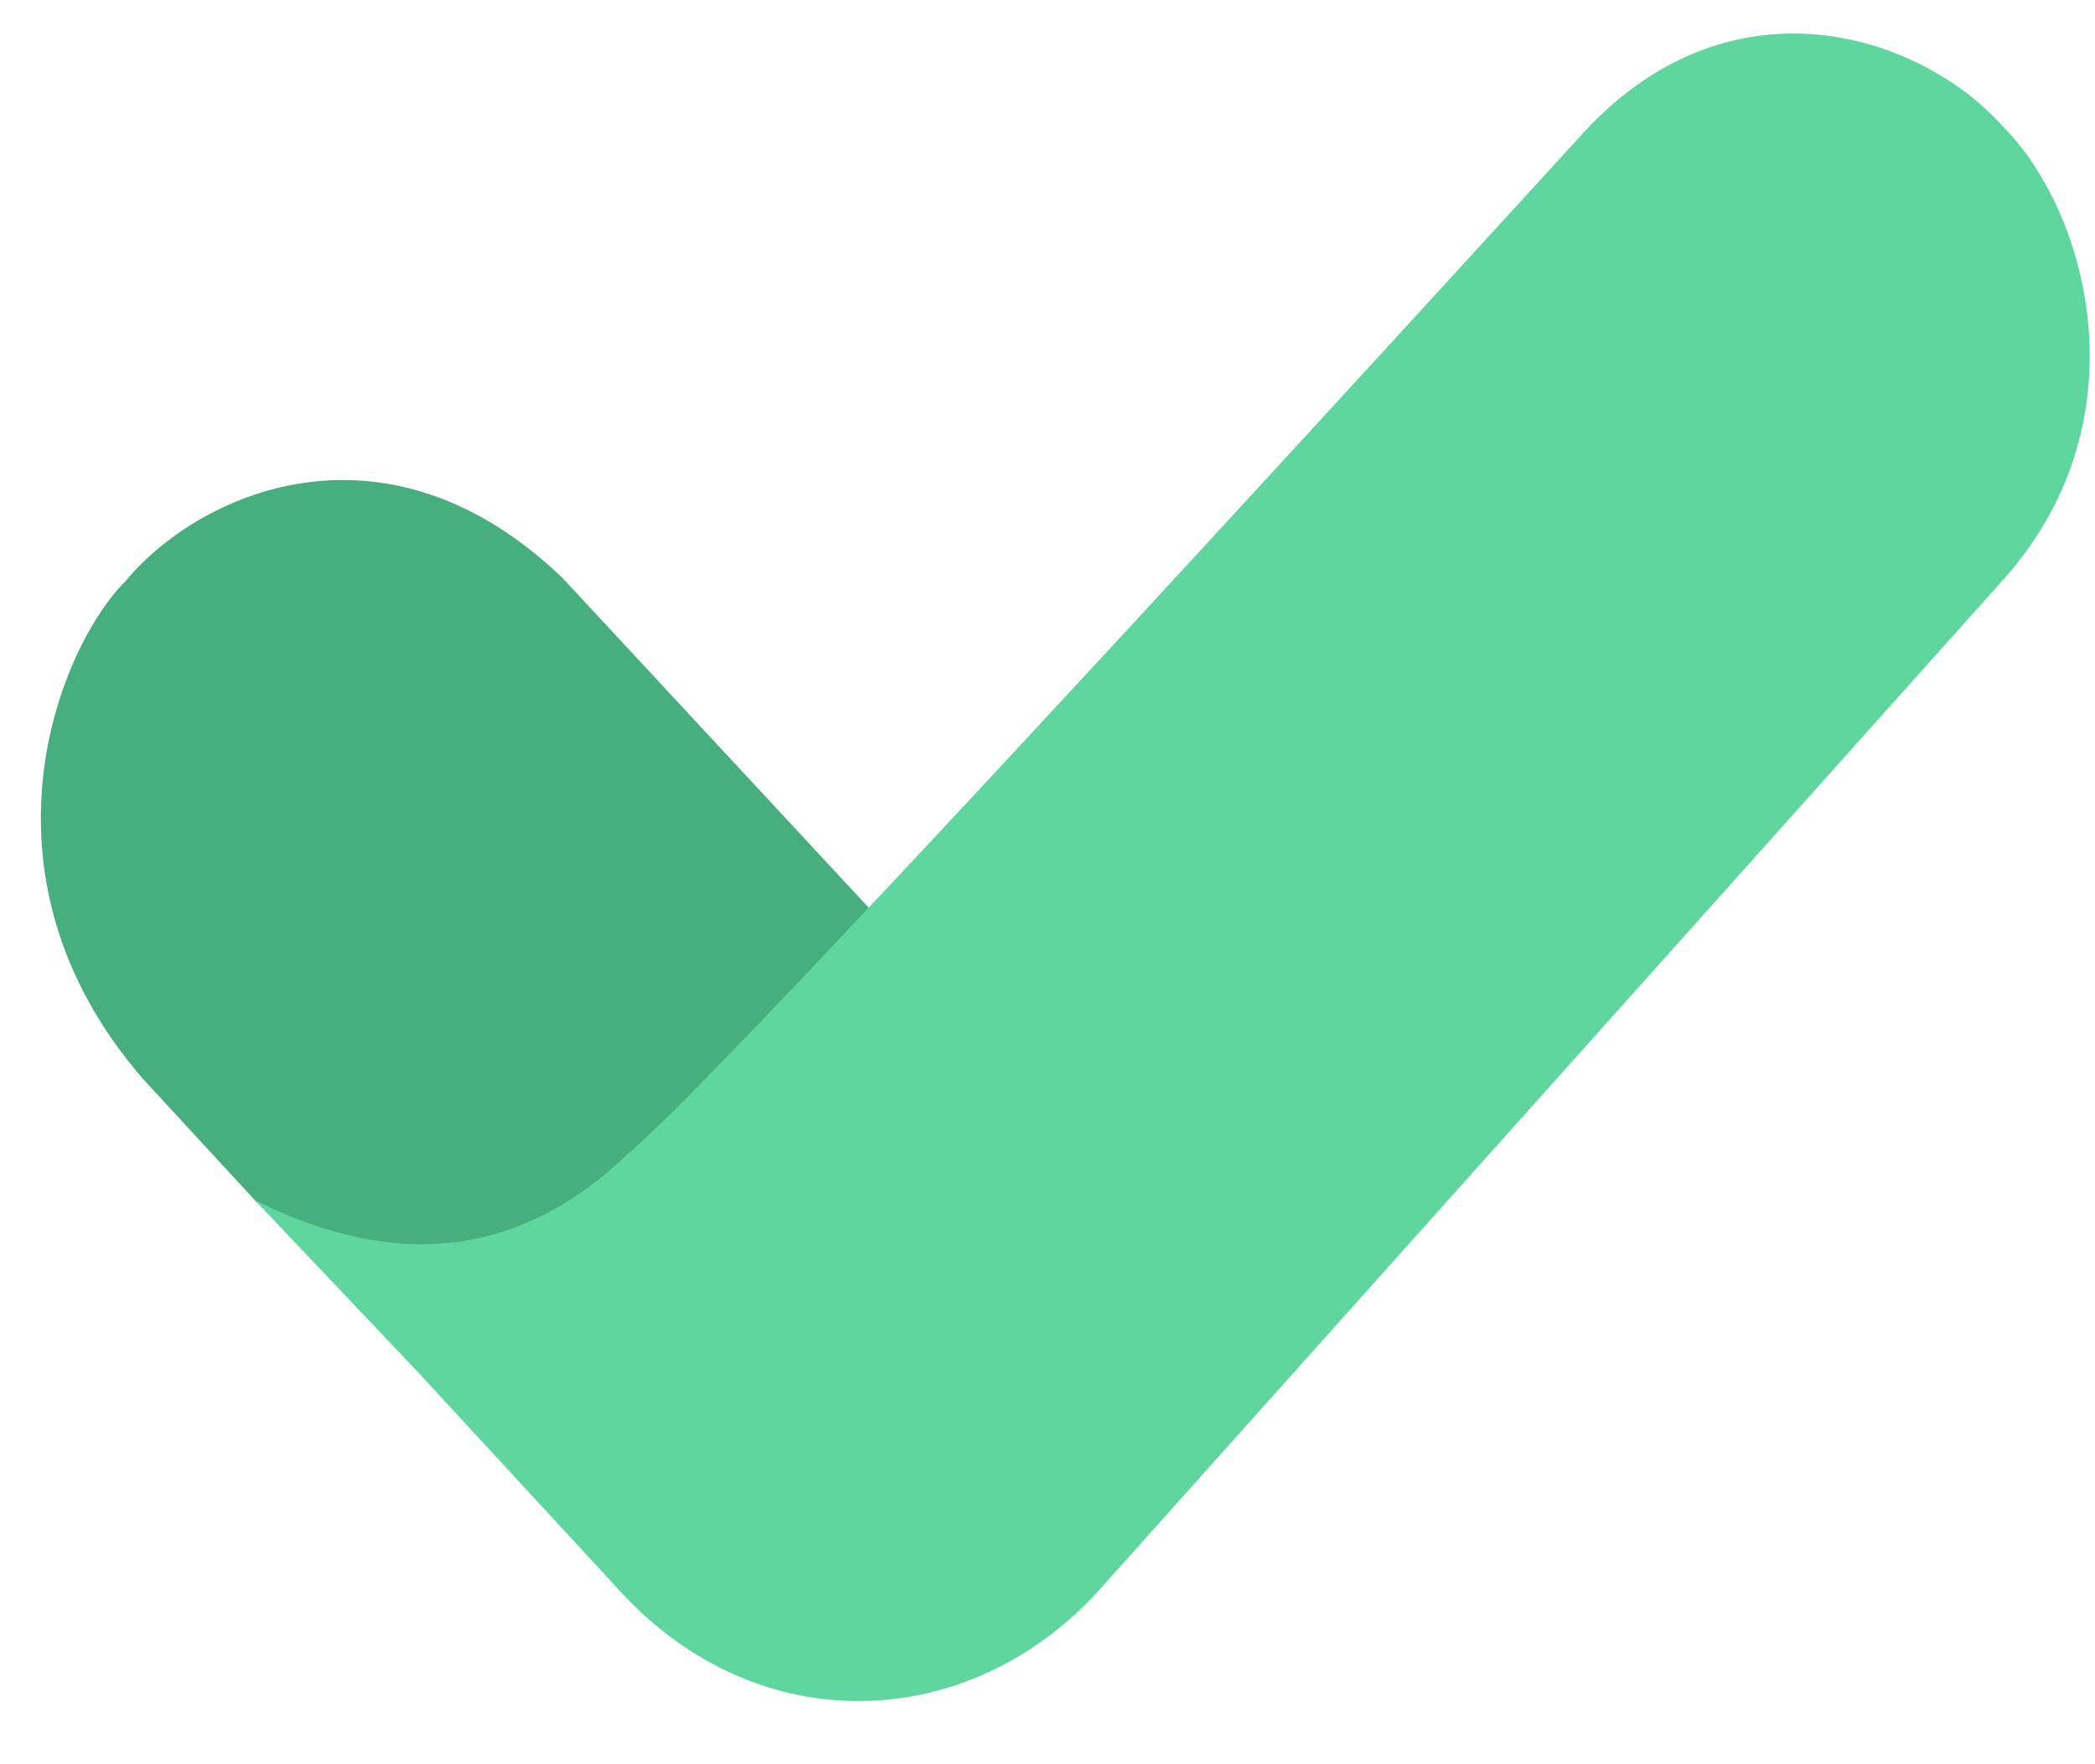
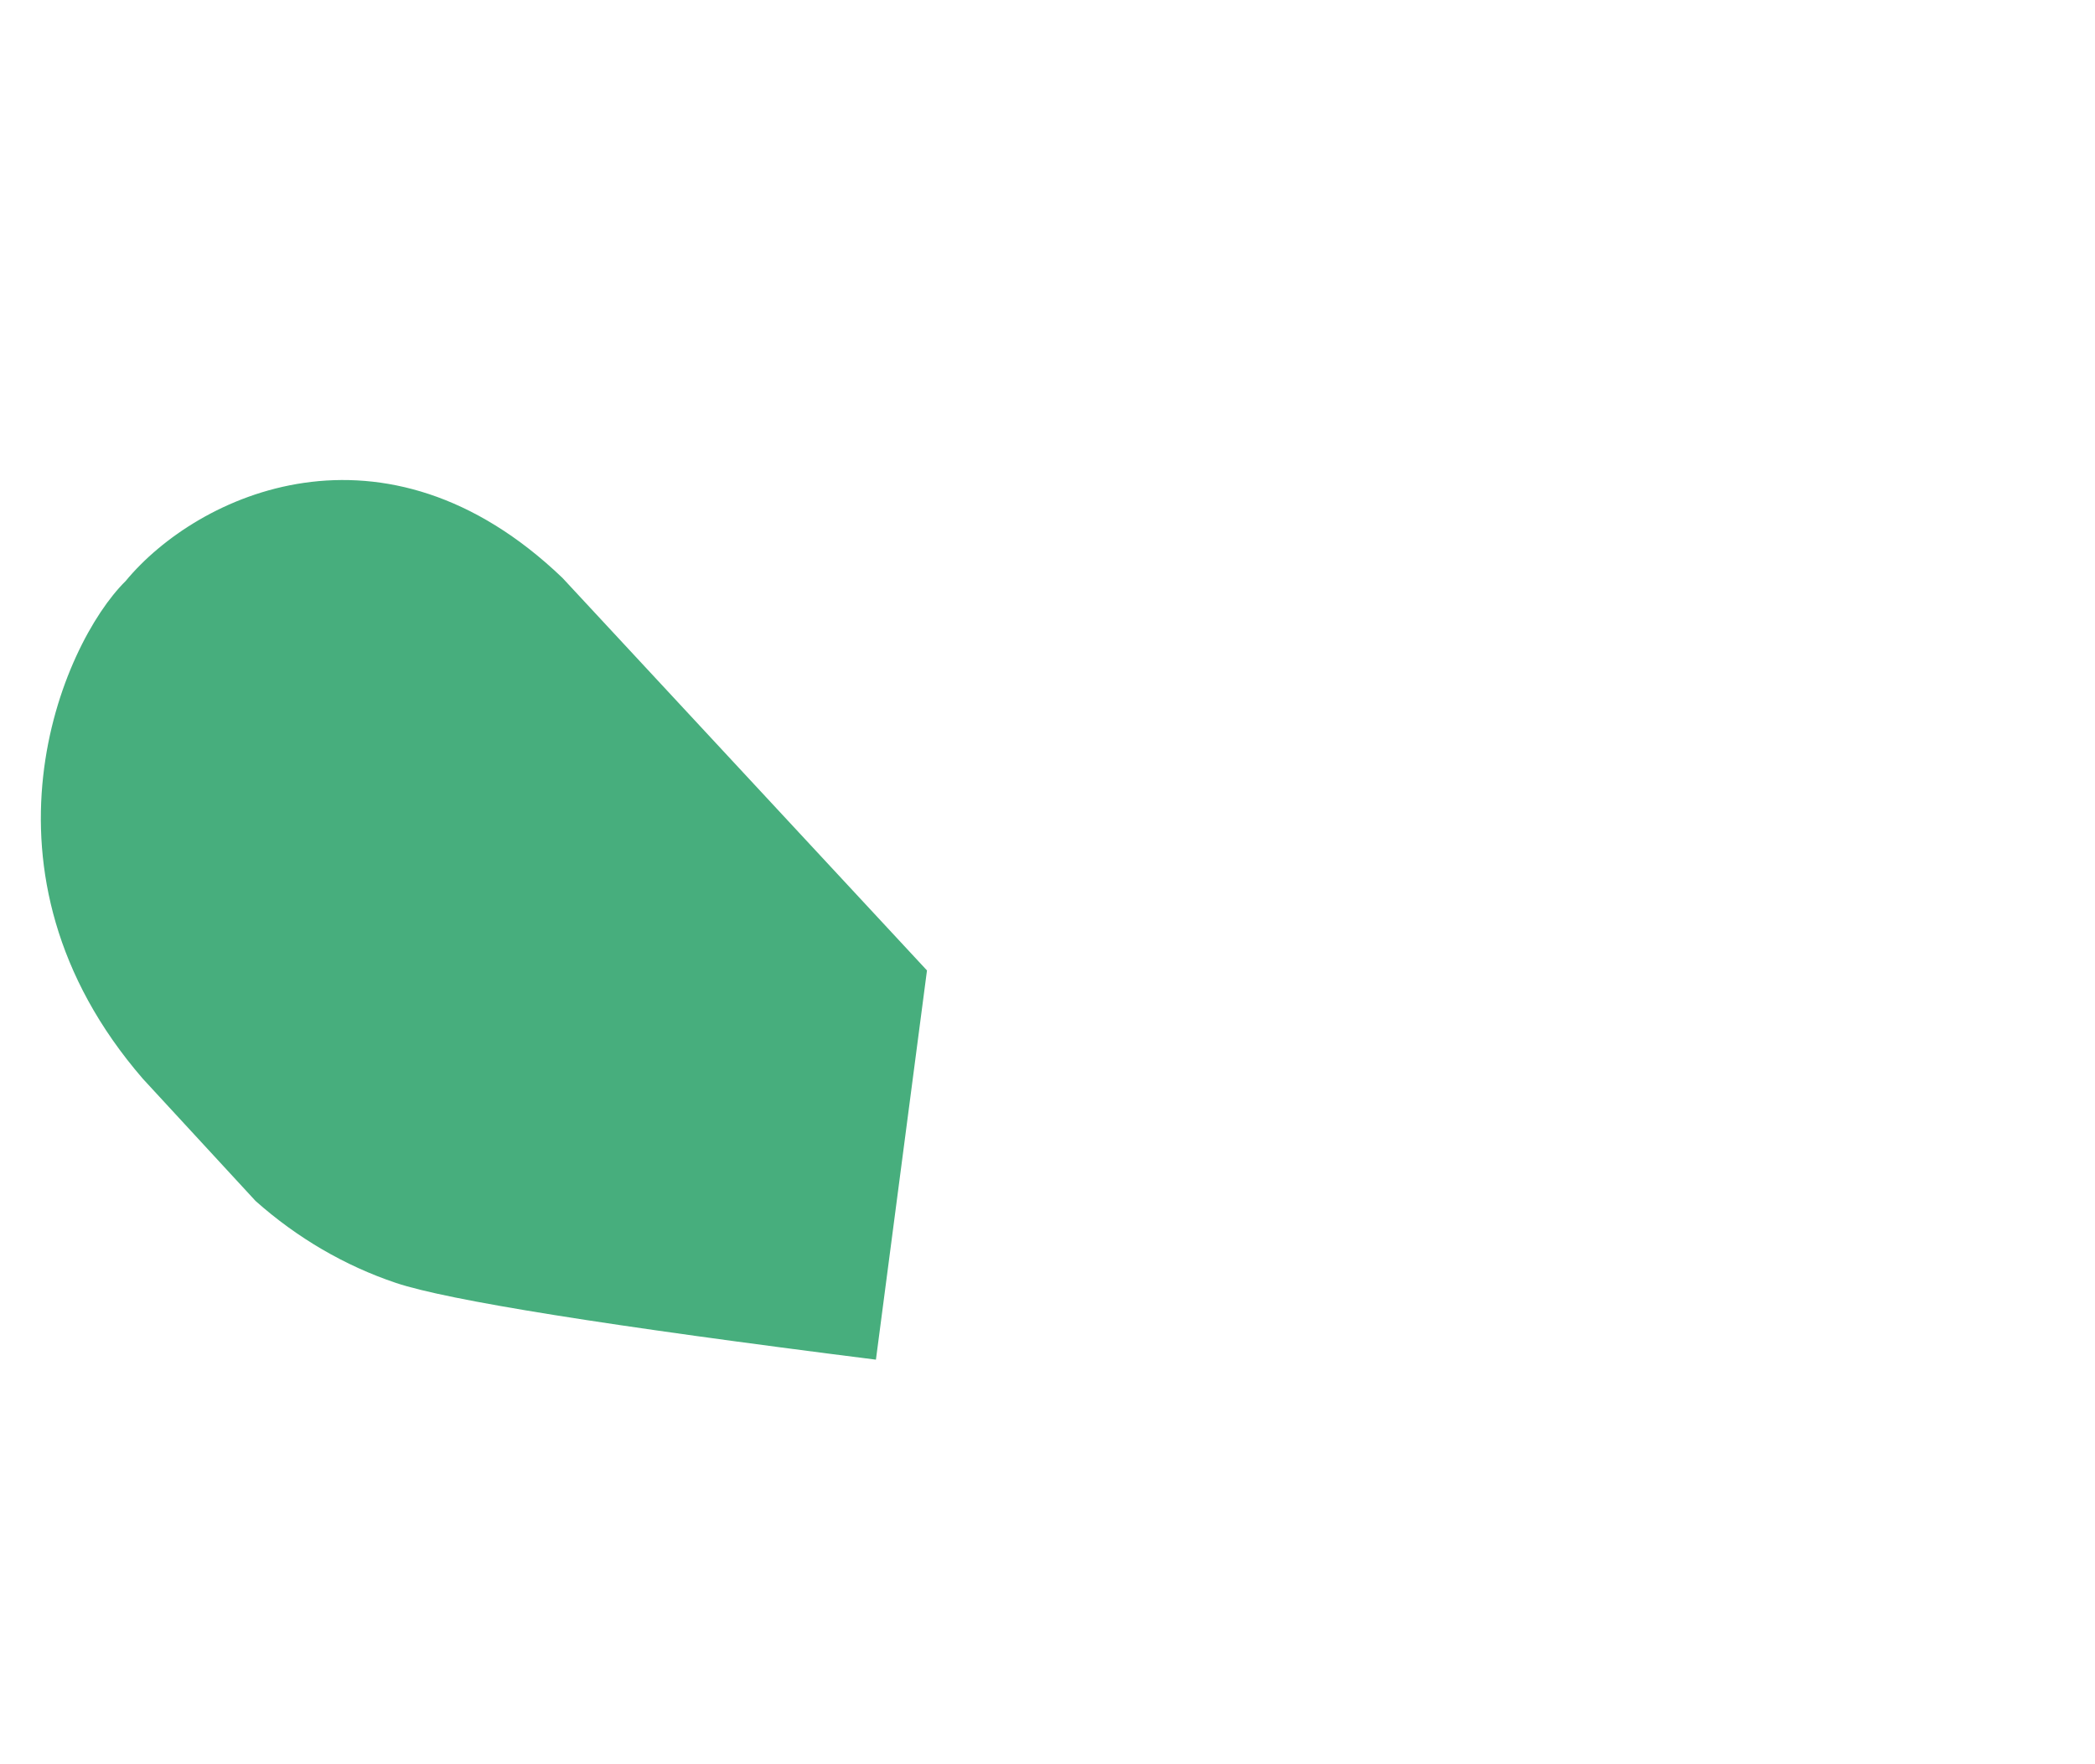
<svg xmlns="http://www.w3.org/2000/svg" fill="none" viewBox="0 0 19 16" height="16" width="19">
  <path fill="#47AE7D" d="M5.101 5.241L8.407 8.801L7.944 12.331C5.509 12.024 4.058 11.792 3.591 11.635C3.129 11.48 2.696 11.228 2.318 10.892L1.296 9.784C-0.324 7.913 0.556 5.845 1.139 5.27C1.792 4.48 3.485 3.693 5.101 5.241Z" clip-rule="evenodd" fill-rule="evenodd" />
-   <path fill="#5ED69D" d="M18.125 5.305L9.962 14.428C8.798 15.708 6.877 15.82 5.6 14.405L3.81 12.465L2.311 10.884C3.606 11.532 4.734 11.392 5.695 10.463C6.237 10.021 9.108 6.953 14.31 1.259C15.674 -0.281 17.422 0.315 18.161 1.143C18.938 1.919 19.477 3.848 18.125 5.305Z" clip-rule="evenodd" fill-rule="evenodd" />
</svg>